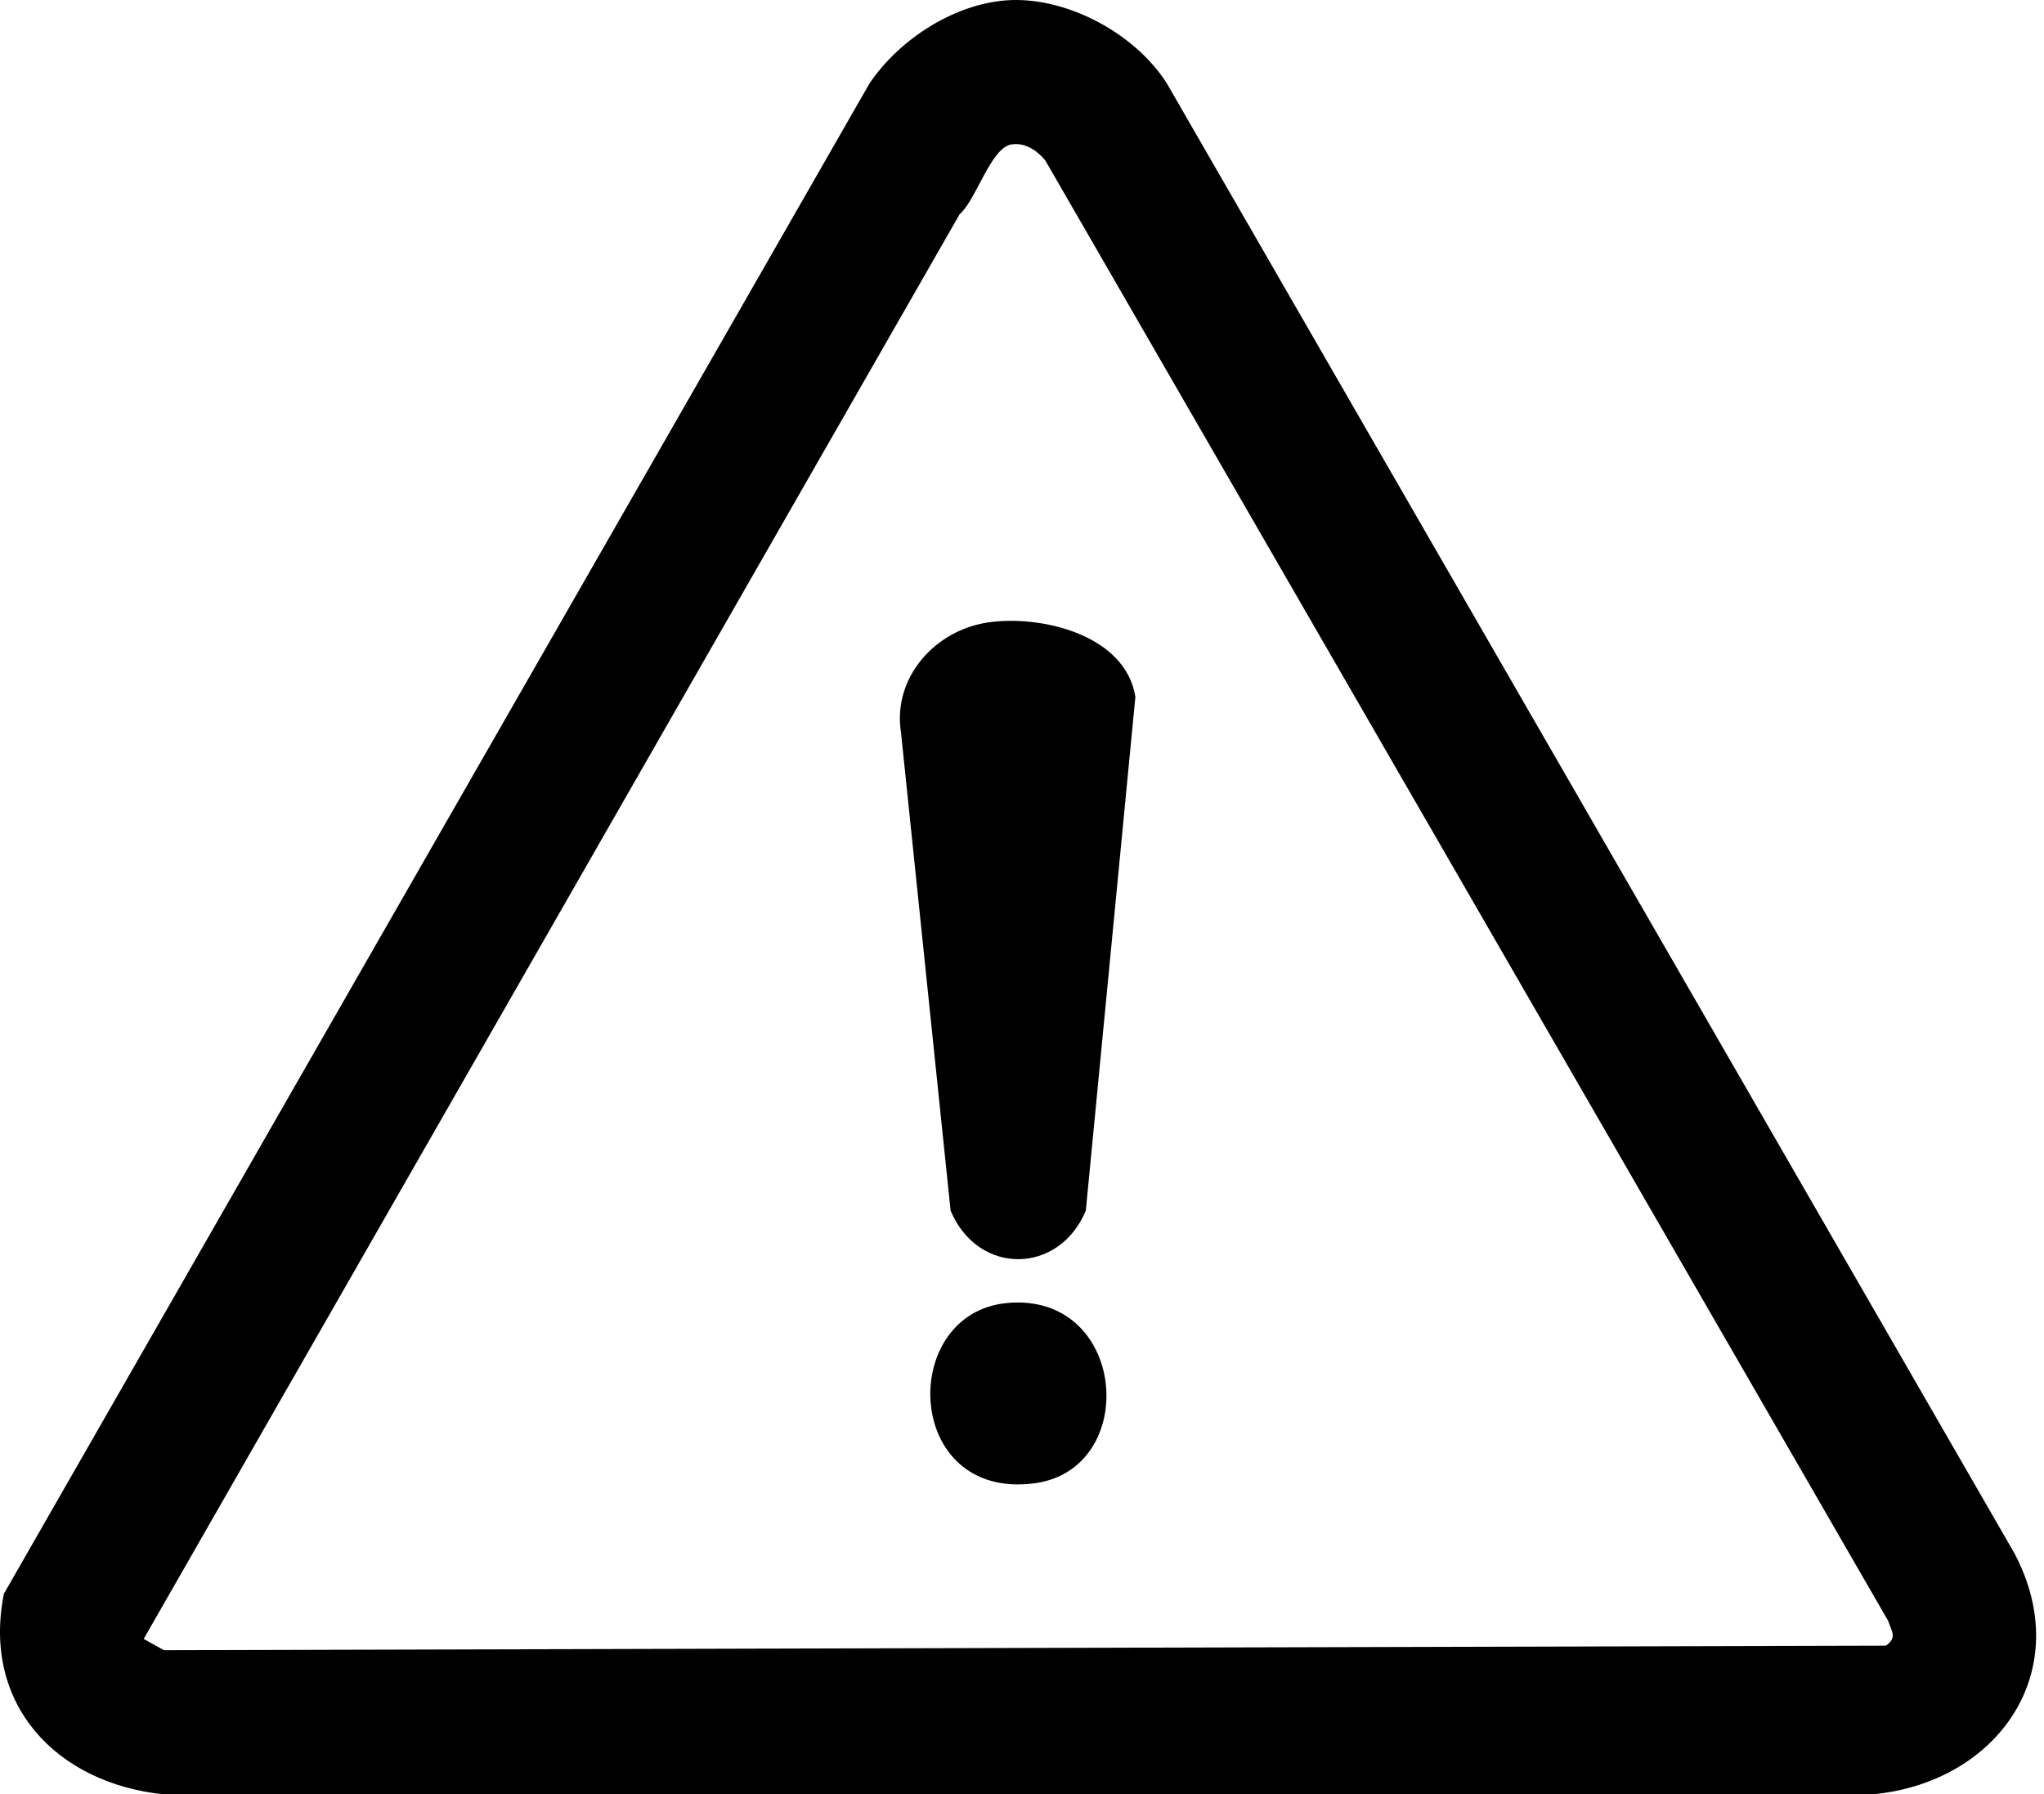
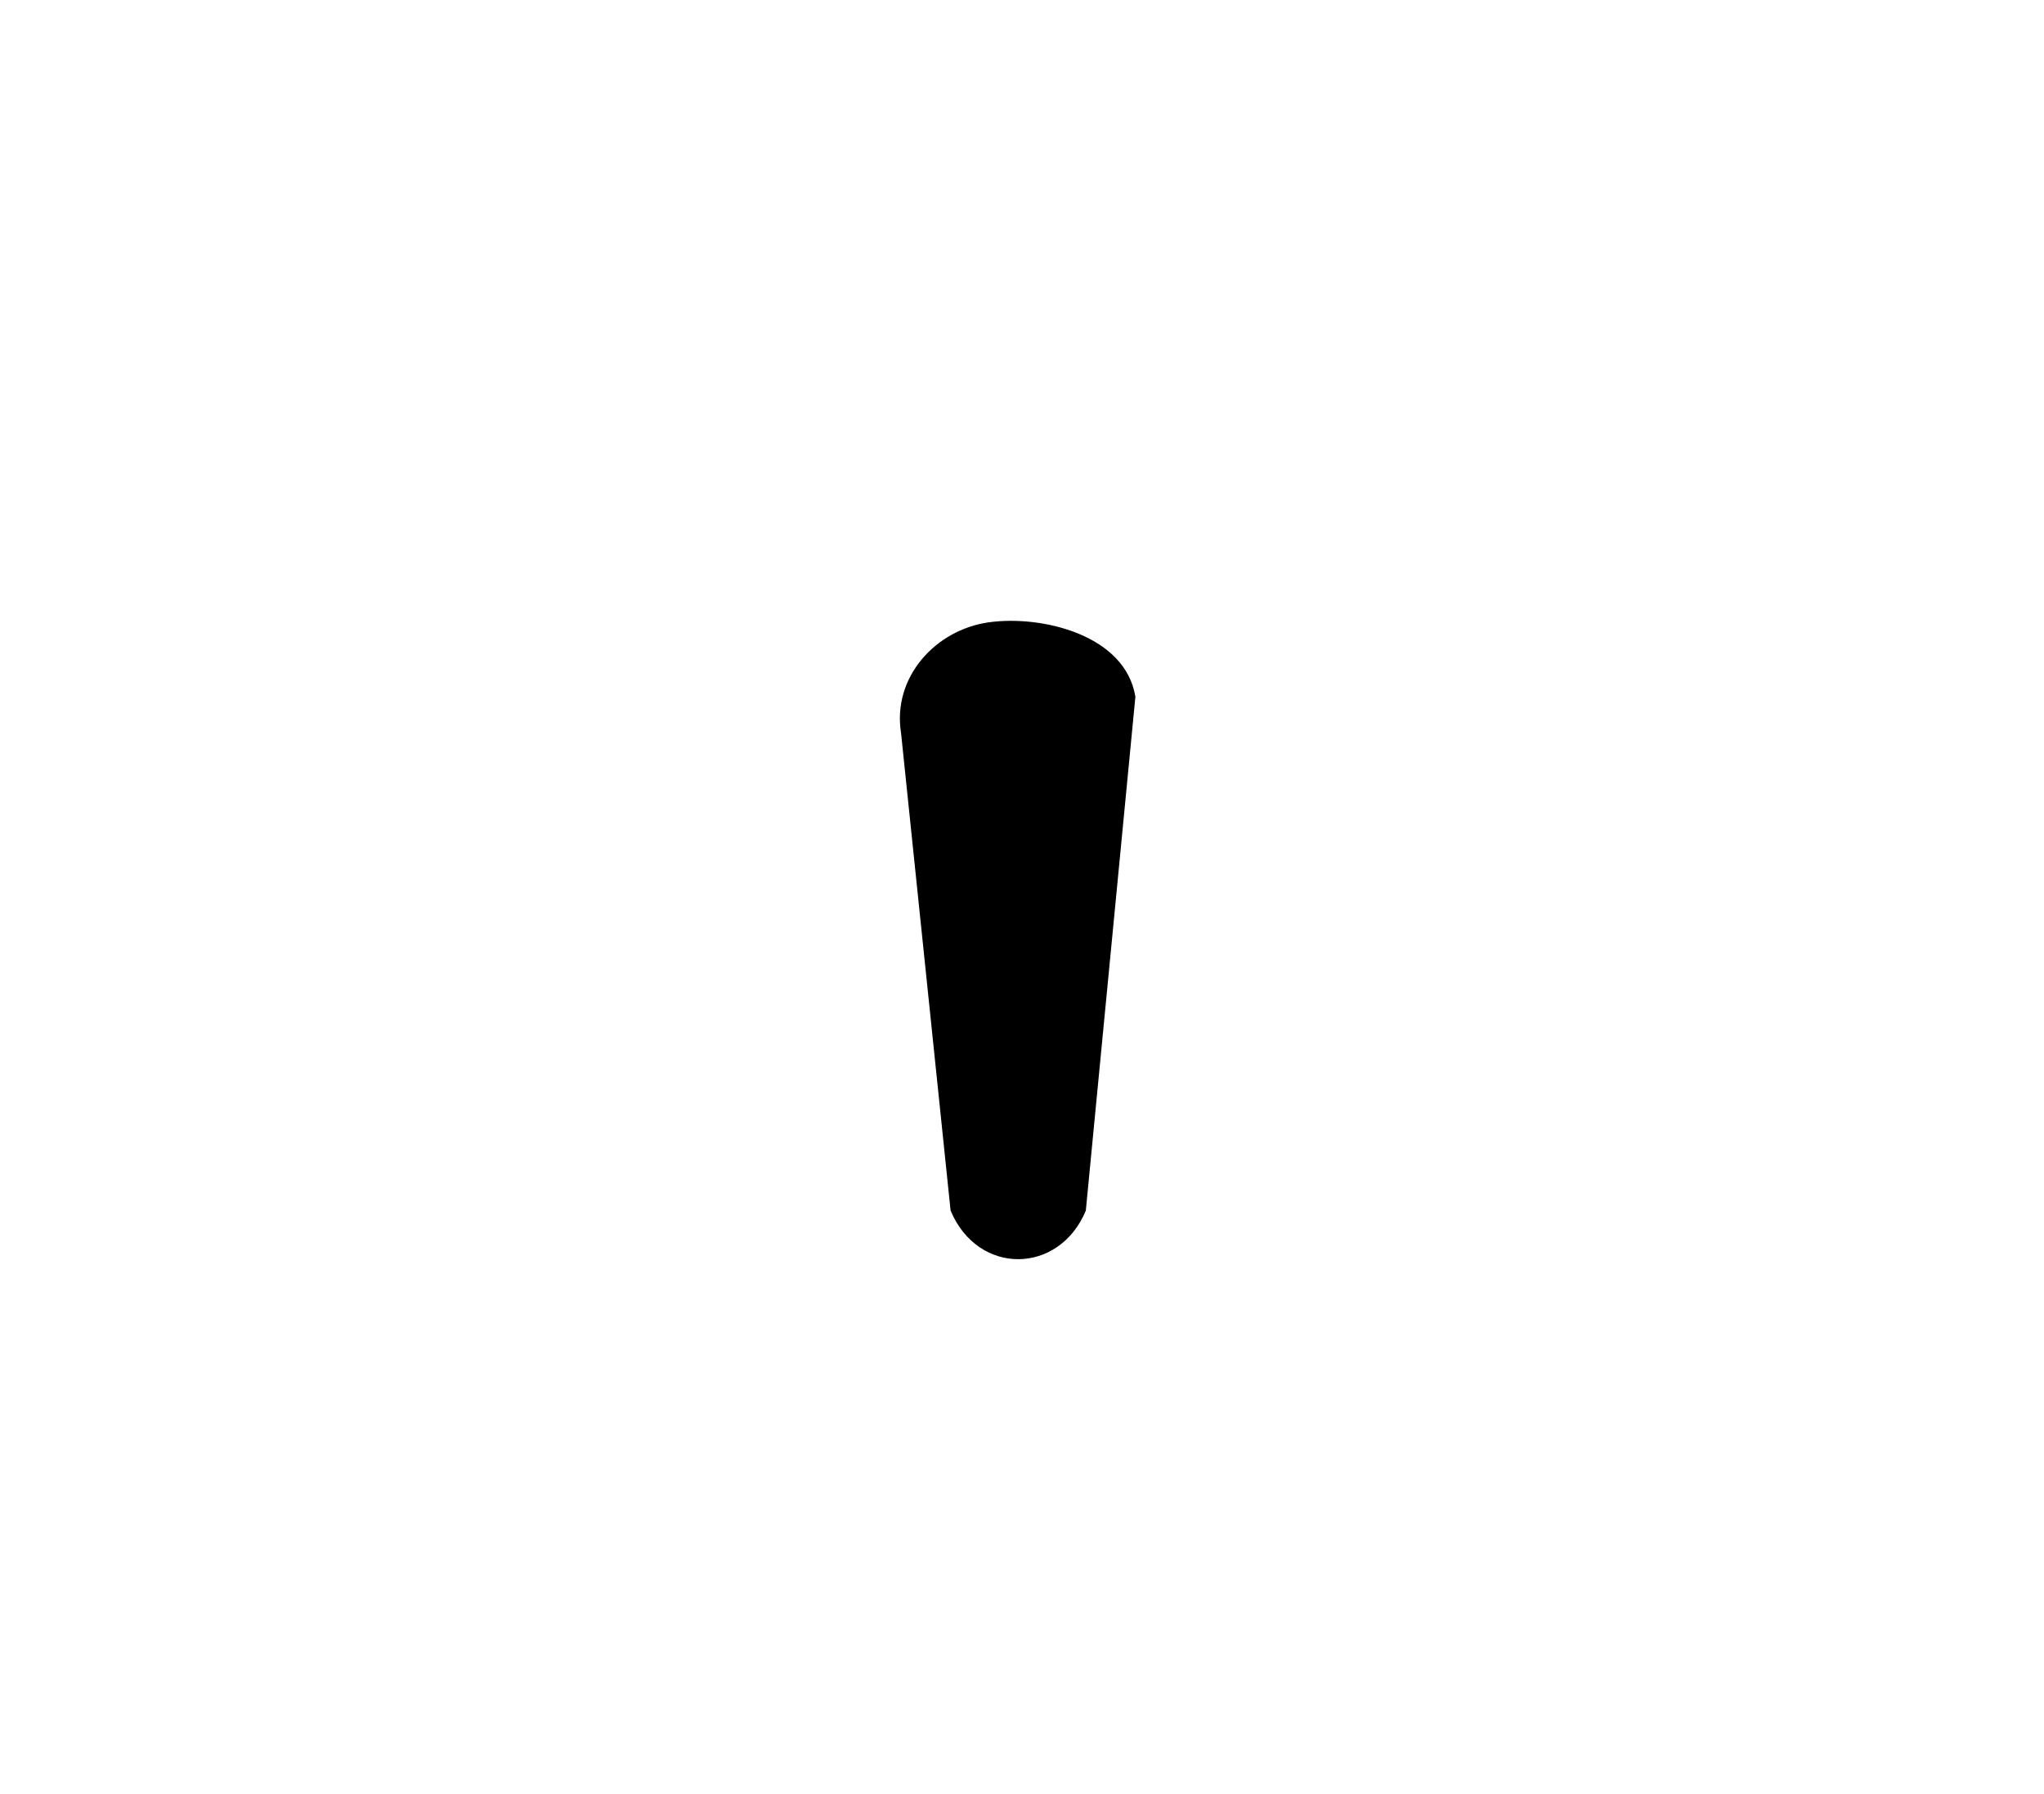
<svg xmlns="http://www.w3.org/2000/svg" width="90" height="79" viewBox="0 0 90 79" fill="none">
-   <path d="M44.534 0.003C47.077 -0.083 50.003 1.503 51.38 3.676C63.818 25.245 76.258 46.813 88.696 68.382C91.43 73.554 87.982 78.485 82.444 79H7.219C2.47 78.514 -0.8 75.03 0.171 70.169C12.876 48.006 25.581 25.842 38.282 3.679C39.603 1.711 42.11 0.089 44.534 0.003ZM44.534 6.357C43.623 6.506 42.985 8.805 42.252 9.435C30.277 30.344 18.302 51.249 6.327 72.157C6.624 72.322 6.922 72.487 7.219 72.653C32.493 72.587 57.764 72.52 83.038 72.454C83.544 72.091 83.299 71.85 83.138 71.361C70.766 49.925 58.395 28.488 46.02 7.054C45.644 6.608 45.119 6.262 44.531 6.361L44.534 6.357Z" fill="black" />
  <path d="M43.543 27.398C45.858 27.074 49.547 27.943 49.993 30.674C49.267 38.217 48.537 45.76 47.81 53.3C46.635 56.127 43.061 56.173 41.856 53.3C41.129 46.285 40.399 39.274 39.673 32.259C39.286 29.825 41.185 27.725 43.543 27.398Z" fill="black" />
-   <path d="M44.336 57.368C49.646 56.867 50.237 64.703 45.528 65.308C39.782 66.044 39.544 57.821 44.336 57.368Z" fill="black" />
</svg>